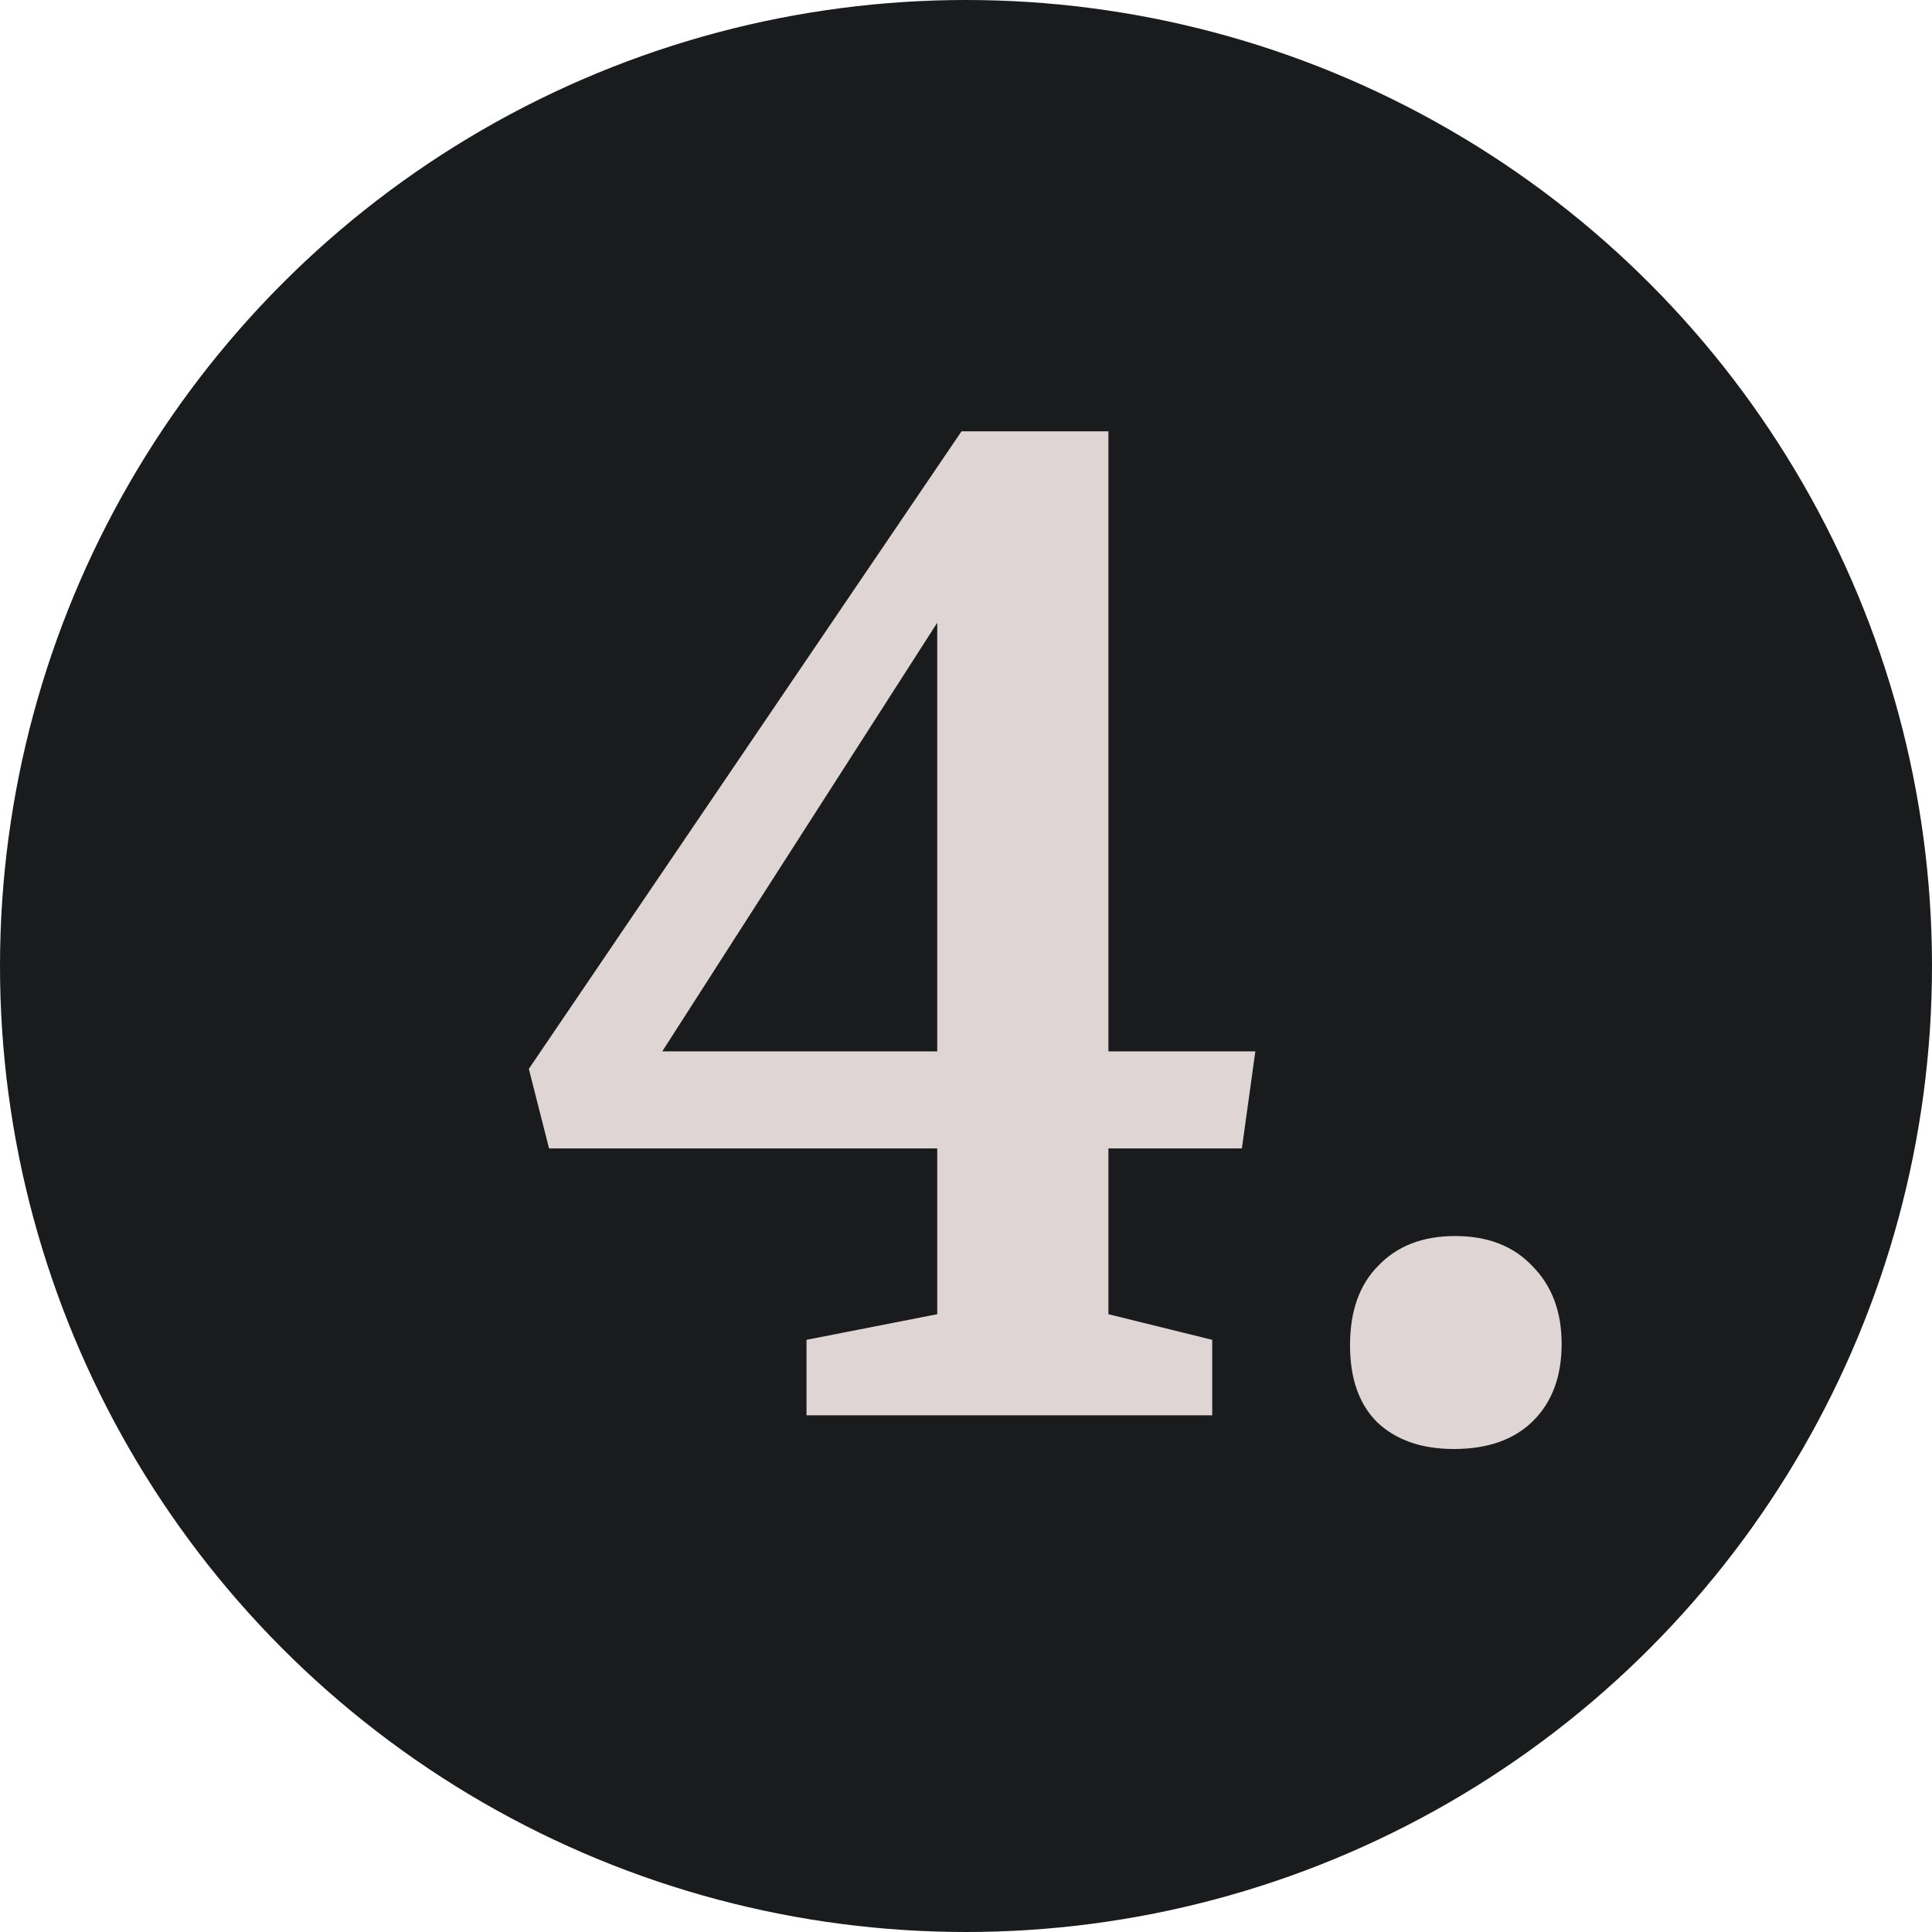
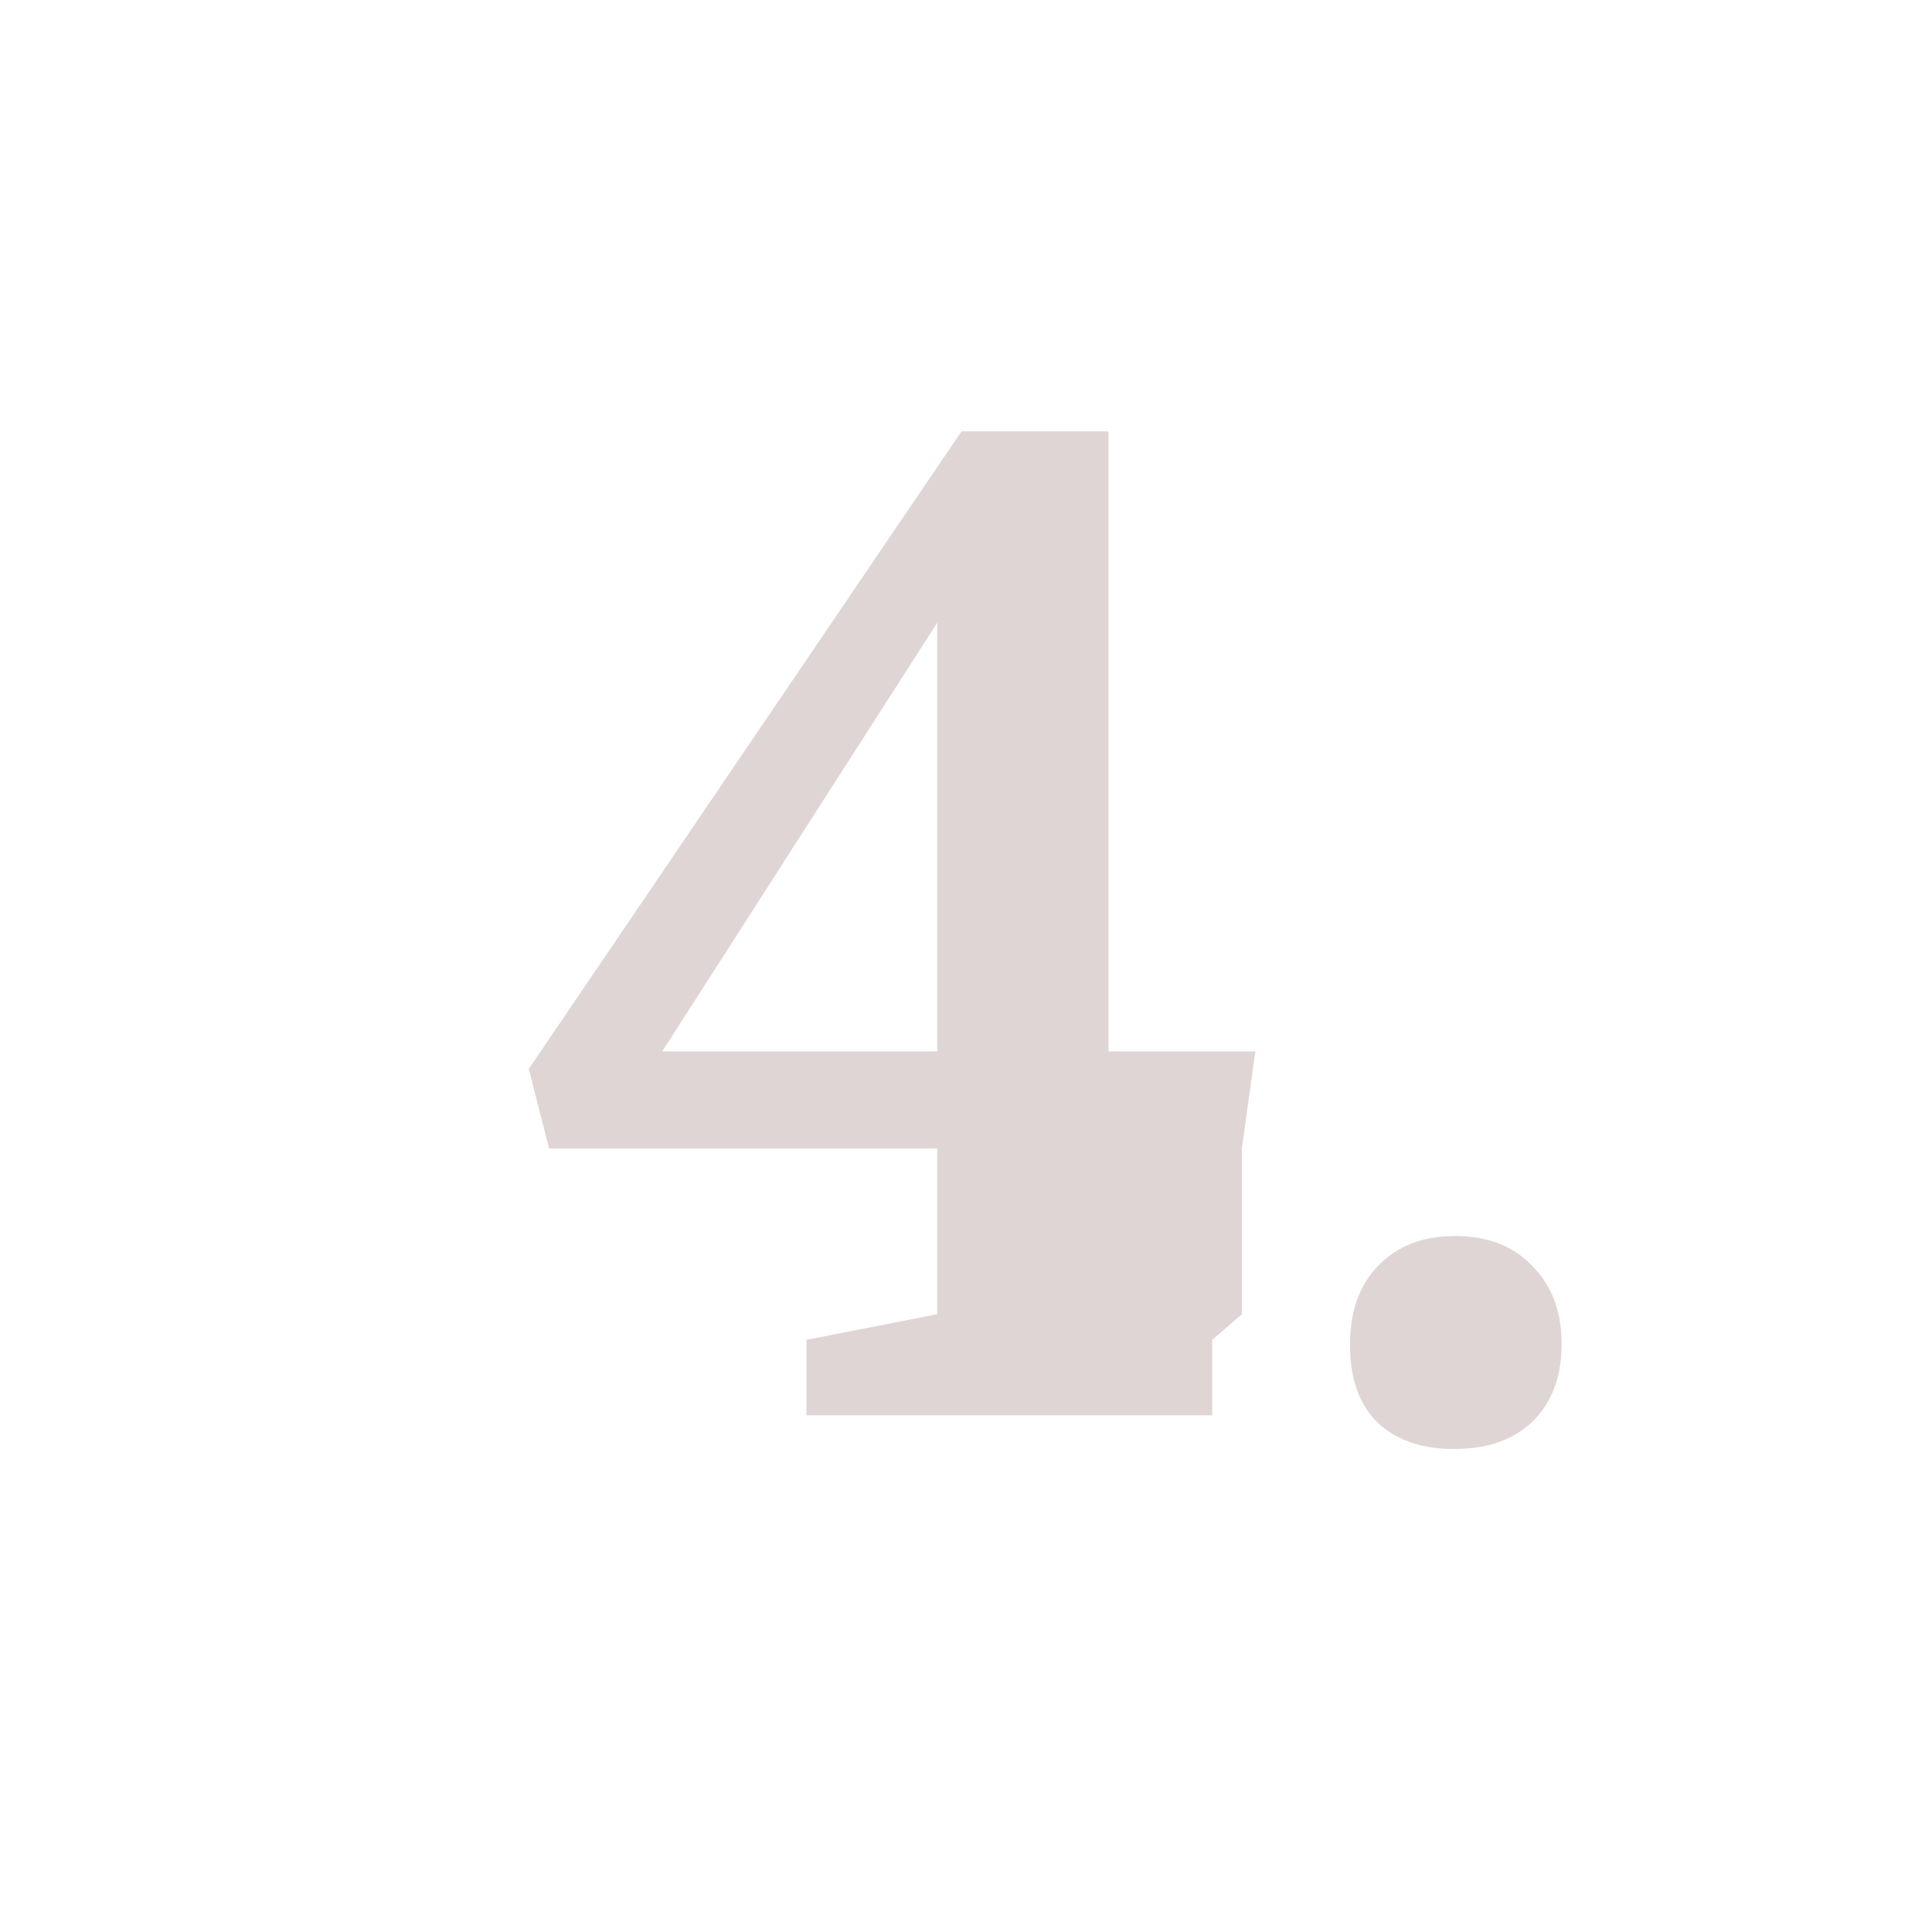
<svg xmlns="http://www.w3.org/2000/svg" width="86" height="86" viewBox="0 0 86 86" fill="none">
-   <circle cx="43" cy="43" r="43" fill="#1A1B1D" />
-   <path d="M41.72 58.5V51.12H24.44L23.54 47.58L42.8 19.2H49.34V46.8H55.88L55.28 51.12H49.34V58.5L53.96 59.64V63H35.9V59.64L41.72 58.5ZM41.72 27.72L29.48 46.8H41.72V27.72ZM60.094 59.88C60.094 58.36 60.514 57.18 61.355 56.34C62.194 55.46 63.334 55.02 64.775 55.02C66.215 55.02 67.355 55.46 68.195 56.34C69.075 57.22 69.514 58.38 69.514 59.82C69.514 61.26 69.094 62.4 68.254 63.24C67.415 64.08 66.234 64.5 64.715 64.5C63.275 64.5 62.135 64.1 61.294 63.3C60.495 62.5 60.094 61.36 60.094 59.88Z" fill="#DFD5D5" />
+   <path d="M41.72 58.5V51.12H24.44L23.54 47.58L42.8 19.2H49.34V46.8H55.88L55.28 51.12V58.5L53.96 59.64V63H35.9V59.64L41.72 58.5ZM41.72 27.72L29.48 46.8H41.72V27.72ZM60.094 59.88C60.094 58.36 60.514 57.18 61.355 56.34C62.194 55.46 63.334 55.02 64.775 55.02C66.215 55.02 67.355 55.46 68.195 56.34C69.075 57.22 69.514 58.38 69.514 59.82C69.514 61.26 69.094 62.4 68.254 63.24C67.415 64.08 66.234 64.5 64.715 64.5C63.275 64.5 62.135 64.1 61.294 63.3C60.495 62.5 60.094 61.36 60.094 59.88Z" fill="#DFD5D5" />
</svg>